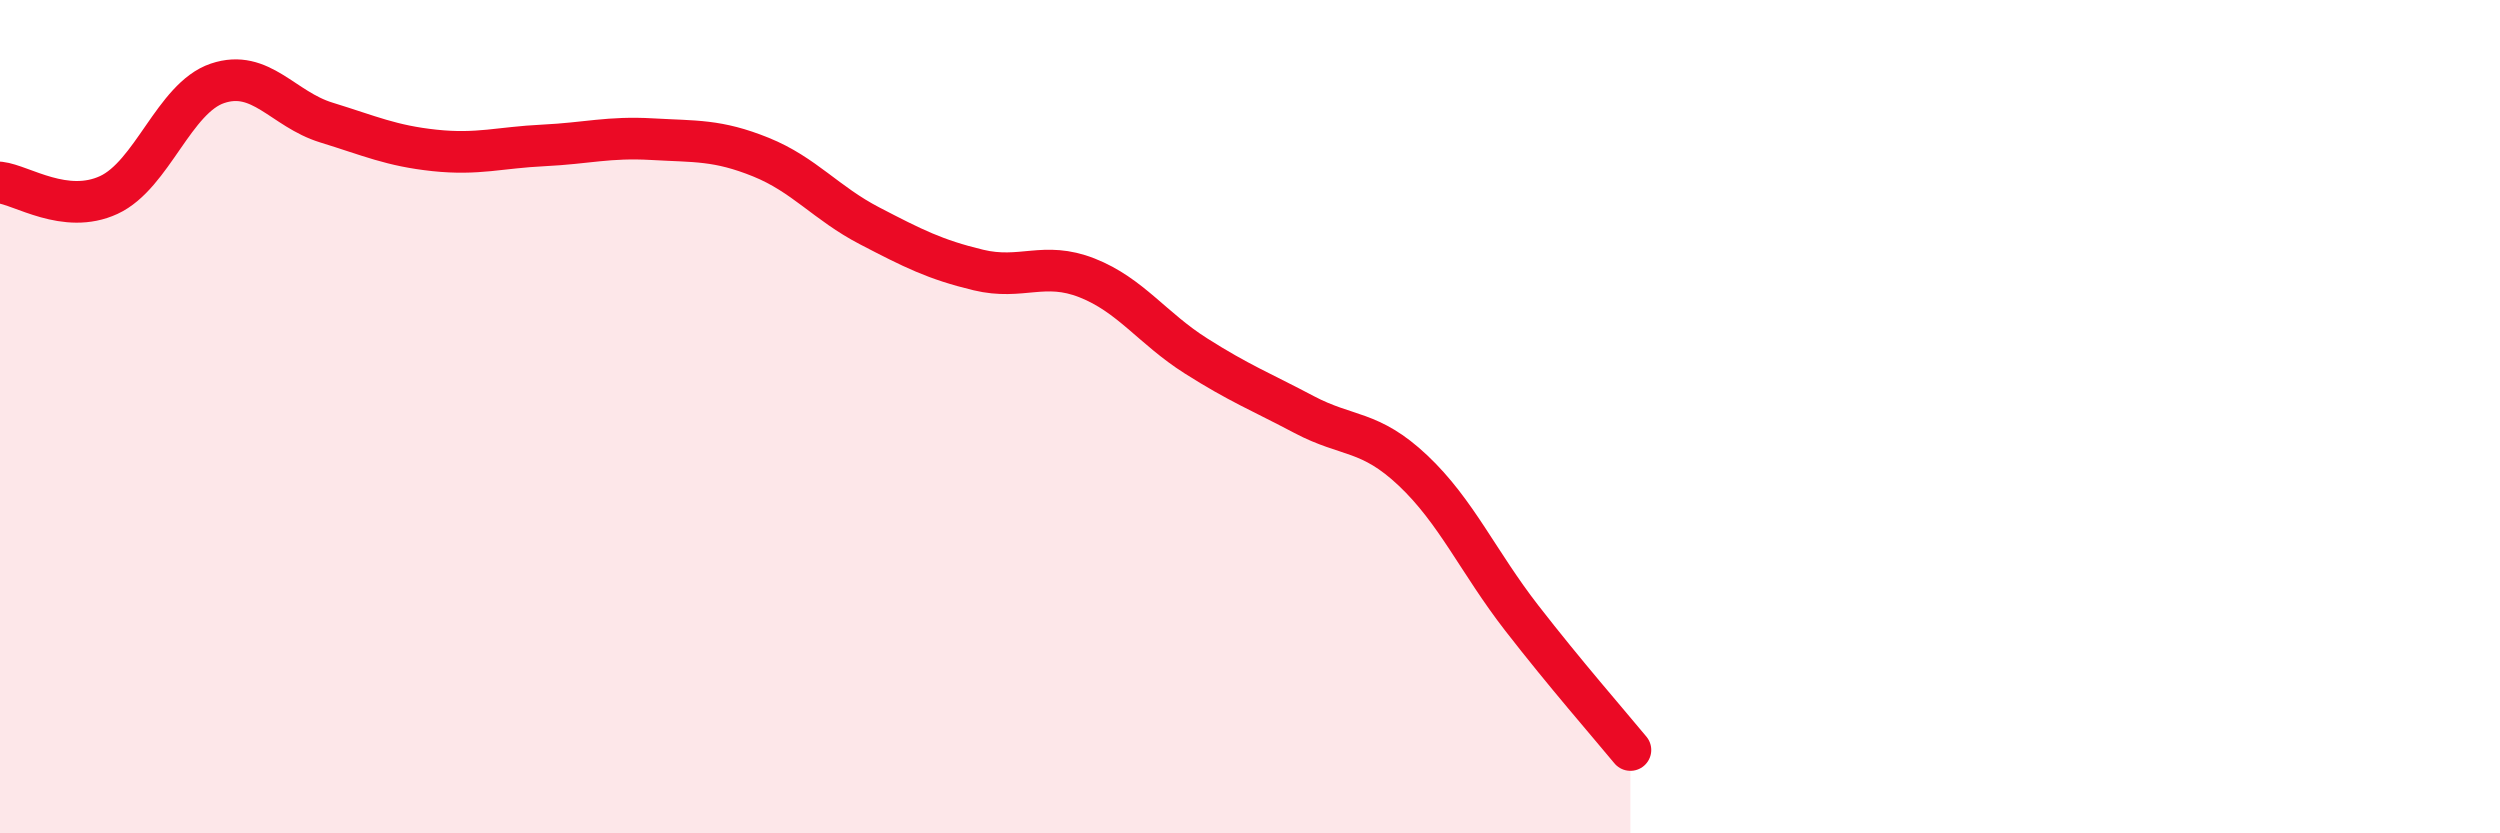
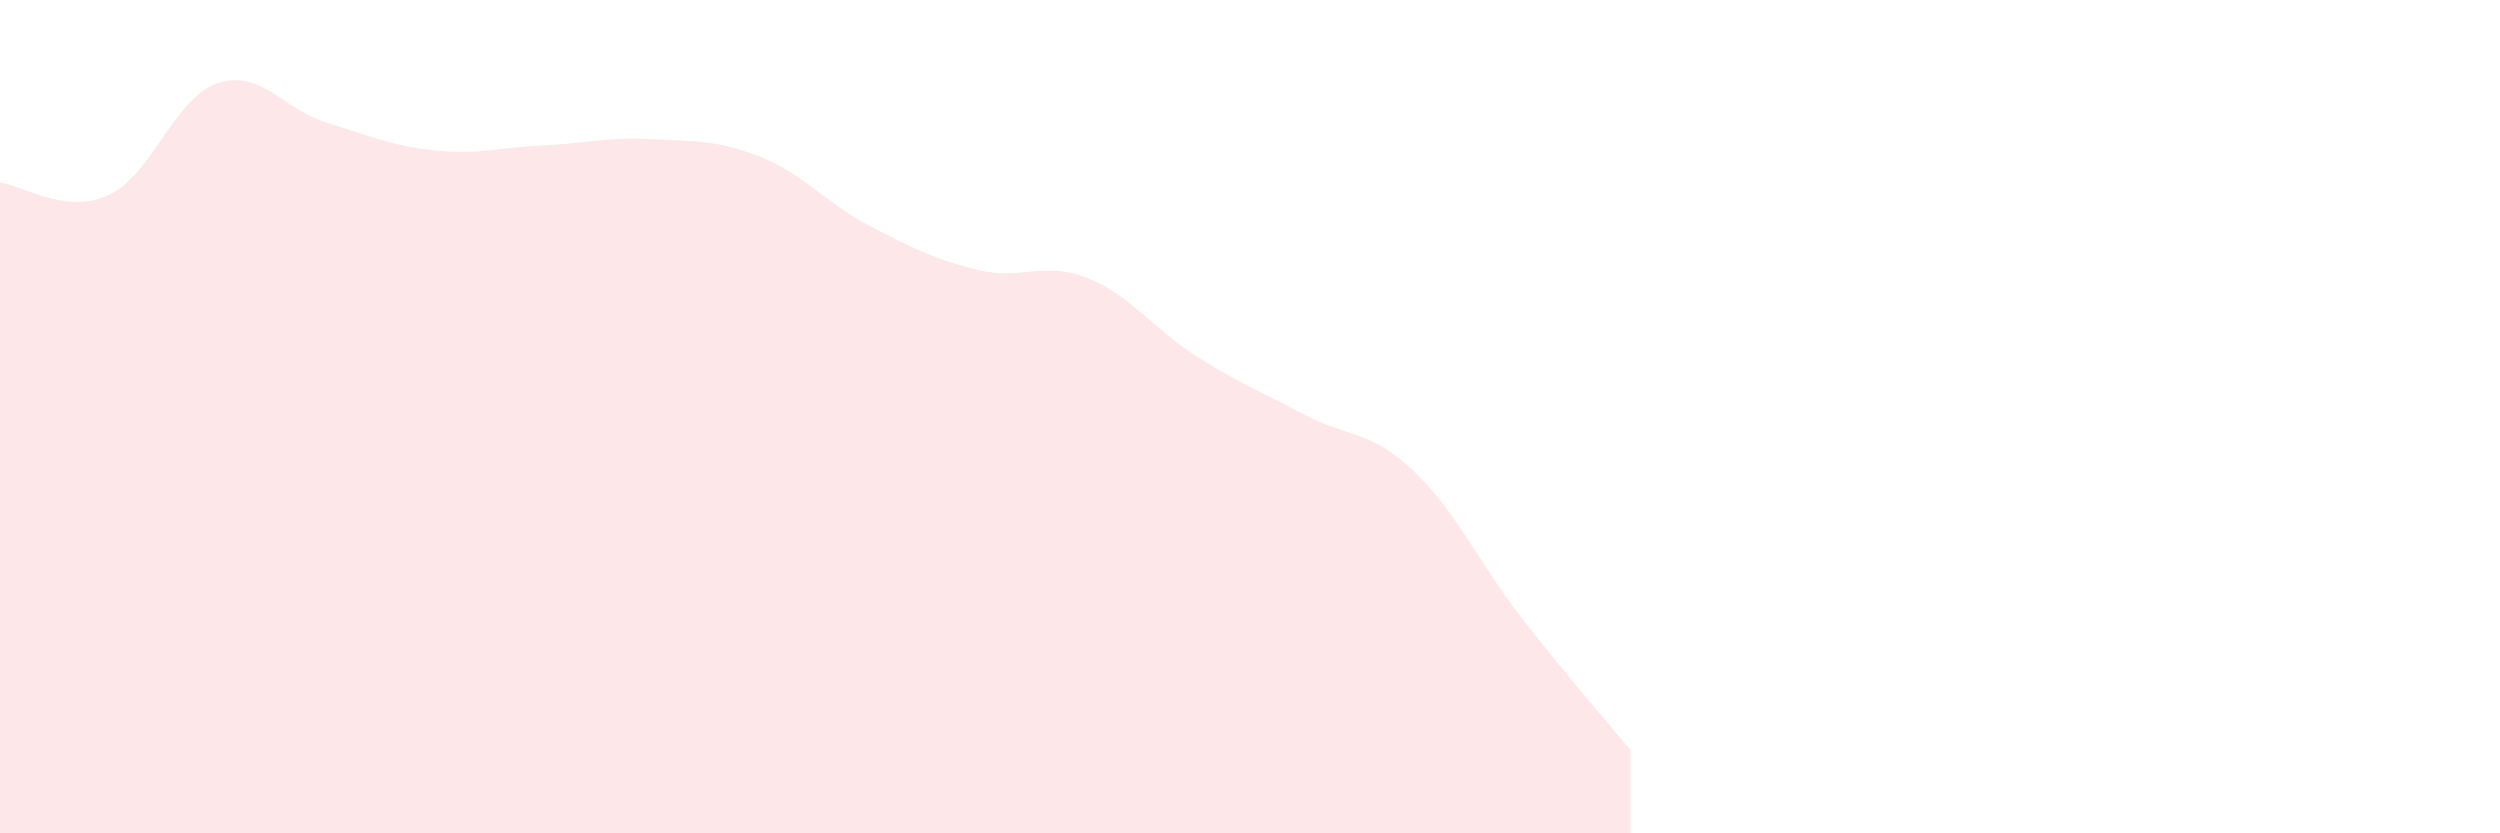
<svg xmlns="http://www.w3.org/2000/svg" width="60" height="20" viewBox="0 0 60 20">
  <path d="M 0,4.38 C 0.52,4.44 1.57,5.16 2.61,4.68 C 3.65,4.2 4.18,2.35 5.22,2 C 6.26,1.65 6.79,2.62 7.83,2.94 C 8.87,3.26 9.39,3.5 10.43,3.61 C 11.47,3.72 12,3.54 13.04,3.49 C 14.08,3.44 14.61,3.28 15.65,3.34 C 16.69,3.4 17.22,3.35 18.26,3.77 C 19.3,4.19 19.83,4.88 20.87,5.42 C 21.91,5.96 22.44,6.23 23.48,6.48 C 24.52,6.73 25.05,6.26 26.09,6.67 C 27.13,7.08 27.66,7.88 28.7,8.54 C 29.74,9.2 30.26,9.4 31.3,9.95 C 32.34,10.5 32.87,10.31 33.91,11.29 C 34.95,12.27 35.48,13.49 36.52,14.83 C 37.56,16.17 38.61,17.37 39.13,18L39.13 20L0 20Z" fill="#EB0A25" opacity="0.1" stroke-linecap="round" stroke-linejoin="round" />
-   <path d="M 0,4.38 C 0.52,4.44 1.57,5.16 2.61,4.68 C 3.65,4.2 4.18,2.35 5.22,2 C 6.26,1.65 6.79,2.62 7.83,2.94 C 8.87,3.26 9.39,3.5 10.43,3.61 C 11.47,3.72 12,3.54 13.04,3.49 C 14.08,3.44 14.61,3.28 15.65,3.34 C 16.69,3.4 17.22,3.35 18.26,3.77 C 19.3,4.19 19.83,4.88 20.87,5.42 C 21.91,5.96 22.44,6.23 23.48,6.48 C 24.52,6.73 25.05,6.26 26.09,6.67 C 27.13,7.08 27.66,7.88 28.7,8.54 C 29.74,9.2 30.26,9.4 31.3,9.95 C 32.34,10.5 32.87,10.31 33.91,11.29 C 34.95,12.27 35.48,13.49 36.52,14.83 C 37.56,16.17 38.61,17.37 39.13,18" stroke="#EB0A25" stroke-width="1" fill="none" stroke-linecap="round" stroke-linejoin="round" />
</svg>